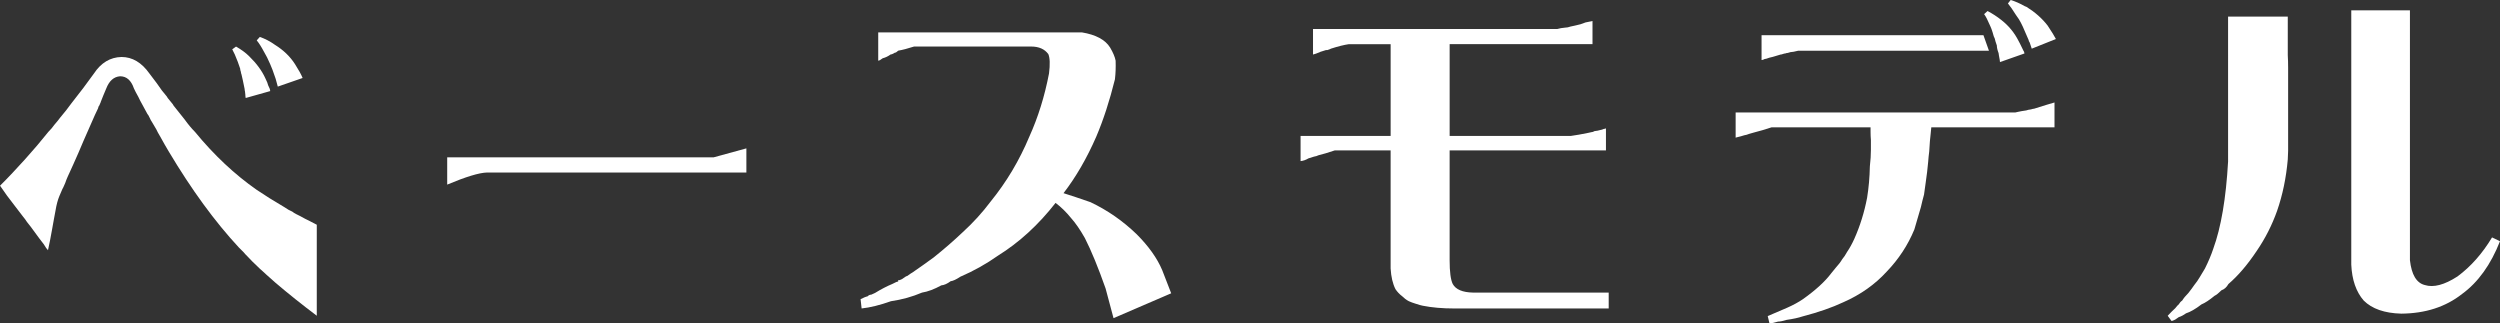
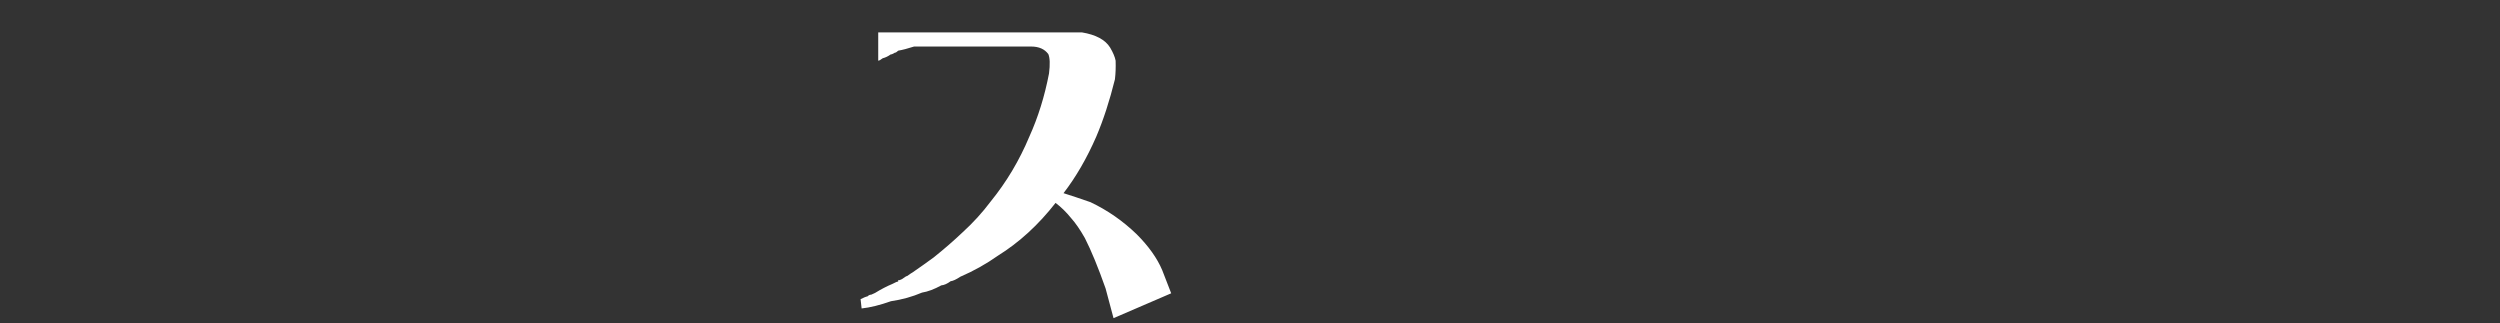
<svg xmlns="http://www.w3.org/2000/svg" id="b" viewBox="0 0 141.503 18.301">
  <rect x="0" y="0" width="141.503" height="18.301" fill="#333333" stroke="none" />
  <g id="c">
    <g id="d">
      <g id="e">
-         <path d="M17.93,13.652v4.219c-.847-.638-1.621-1.257-2.324-1.855-.183-.156-.358-.312-.527-.469-.092-.078-.176-.156-.254-.234-.065-.052-.156-.137-.273-.254-.183-.169-.352-.338-.508-.508-.131-.13-.215-.221-.254-.273-.014-.013-.104-.104-.273-.273-1.354-1.458-2.676-3.268-3.965-5.43-.156-.26-.312-.533-.469-.82-.117-.195-.195-.338-.234-.43-.117-.195-.202-.338-.254-.43-.039-.052-.078-.123-.117-.215-.053-.117-.098-.195-.137-.234-.117-.221-.202-.377-.254-.469-.117-.208-.202-.371-.254-.488-.117-.208-.202-.371-.254-.488-.156-.455-.417-.684-.781-.684-.352.026-.612.254-.781.684-.117.273-.222.527-.312.762-.014.053-.026.085-.039.098l-.039.098c-.039.039-.065.098-.078.176-.039.092-.098.215-.176.371-.222.508-.437.996-.645,1.465-.195.469-.391.918-.586,1.348-.117.248-.222.476-.312.684-.053.117-.098.234-.137.352-.039.078-.065.137-.078.176-.039.092-.065.144-.078.156-.065.156-.124.293-.176.41-.092.222-.163.488-.215.801-.026.117-.059.293-.098.527-.026.156-.059.339-.098.547-.078.443-.156.84-.234,1.191-.065-.064-.144-.176-.234-.332-.078-.104-.163-.215-.254-.332-.209-.286-.371-.508-.488-.664-.053-.064-.124-.156-.215-.273-.065-.104-.137-.201-.215-.293-.144-.195-.293-.391-.449-.586-.339-.43-.625-.82-.859-1.172.273-.273.508-.514.703-.723.234-.26.469-.514.703-.762.481-.533.924-1.055,1.328-1.562.143-.143.254-.273.332-.391.169-.195.279-.332.332-.41.234-.273.449-.547.645-.82.455-.572.879-1.133,1.27-1.68.403-.611.924-.924,1.562-.938.611,0,1.139.312,1.582.938.312.404.547.723.703.957.078.104.137.176.176.215.091.104.143.176.156.215.078.104.137.176.176.215.091.104.143.176.156.215.039.053.064.085.078.098.039.053.064.085.078.098.039.053.064.085.078.098.039.053.064.085.078.098.039.053.064.085.078.098.039.053.064.085.078.098.039.053.064.085.078.098.039.053.064.085.078.098.195.273.391.508.586.703,1.08,1.315,2.246,2.409,3.496,3.281.442.3.963.625,1.562.977.169.117.318.202.449.254.064.053.137.098.215.137l.234.117c.208.117.371.202.488.254.143.078.293.156.449.234v.938ZM13.633,4.062c-.026-.064-.039-.123-.039-.176-.053-.143-.098-.273-.137-.391-.117-.312-.222-.547-.312-.703l.215-.156c.299.17.547.352.742.547.416.404.723.82.918,1.25.091.183.143.312.156.391.078.144.117.254.117.332l-1.387.391c-.014-.078-.02-.143-.02-.195-.014-.078-.02-.137-.02-.176-.014-.052-.02-.098-.02-.137-.078-.391-.137-.664-.176-.82-.014-.025-.026-.078-.039-.156ZM14.941,2.93c-.144-.273-.28-.488-.41-.645l.176-.195c.299.104.586.254.859.449.481.3.859.664,1.133,1.094.208.326.352.586.43.781l-1.406.488c-.039-.13-.078-.273-.117-.43-.014-.025-.02-.045-.02-.059-.117-.352-.215-.611-.293-.781-.117-.273-.234-.508-.352-.703Z" style="fill:#fff;" />
-         <path d="M42.246,8.398v1.367h-14.688c-.443.014-1.191.241-2.246.684v-1.543h15.078l1.855-.508Z" style="fill:#fff;" />
        <path d="M66.289,16.602l-3.262,1.406-.449-1.68c-.417-1.185-.808-2.135-1.172-2.852-.273-.481-.534-.859-.781-1.133-.273-.338-.566-.625-.879-.859-.964,1.237-2.051,2.233-3.262,2.988-.664.469-1.374.866-2.129,1.191-.234.156-.417.241-.547.254-.195.144-.371.222-.527.234-.404.222-.769.358-1.094.41-.547.234-1.133.397-1.758.488-.625.222-1.179.358-1.66.41l-.059-.527c.182-.091.312-.144.391-.156.065-.065.137-.098.215-.098.13-.065.202-.098.215-.098.338-.208.664-.378.977-.508.169-.091.28-.137.332-.137v-.078h.078l.137-.059c.156-.117.254-.176.293-.176.182-.13.28-.195.293-.195.417-.286.82-.572,1.211-.859.586-.469,1.133-.943,1.641-1.426.586-.533,1.113-1.113,1.582-1.738.898-1.106,1.627-2.33,2.188-3.672.495-1.094.866-2.285,1.113-3.574.065-.521.052-.885-.039-1.094-.208-.286-.534-.43-.977-.43h-6.621c-.365.117-.664.195-.898.234-.078.078-.144.117-.195.117-.104.065-.183.098-.234.098-.144.104-.293.176-.449.215-.117.092-.202.137-.254.137v-1.602h11.523c.794.131,1.328.417,1.602.859.169.287.273.534.312.742.013.378,0,.729-.039,1.055-.3,1.211-.651,2.292-1.055,3.242-.534,1.225-1.152,2.292-1.855,3.203.417.131.924.3,1.523.508.963.456,1.836,1.062,2.617,1.816.677.678,1.159,1.354,1.445,2.031l.508,1.309Z" style="fill:#fff;" />
-         <path d="M91.054,16.562v.898h-8.73c-.677,0-1.276-.052-1.797-.156-.078-.013-.215-.052-.41-.117-.13-.039-.254-.085-.371-.137-.078-.039-.149-.085-.215-.137-.013-.013-.065-.059-.156-.137-.156-.117-.286-.254-.391-.41-.156-.312-.247-.703-.273-1.172v-6.68h-3.164c-.391.131-.696.222-.918.273-.078.039-.163.065-.254.078l-.312.098c-.156.092-.306.144-.449.156v-1.426h5.098V2.5h-2.363c-.273.039-.612.124-1.016.254-.013.014-.078.039-.195.078h-.078l-.312.098c-.208.092-.352.144-.43.156v-1.445h13.828c.13-.039.28-.064.449-.078.091,0,.188-.02.293-.059l.273-.059c.208-.039.403-.098.586-.176l.391-.078v1.309h-8.086v5.195h6.855c.286-.039.618-.098.996-.176.078-.013.137-.025.176-.039.052,0,.11-.02.176-.059.13-.013.234-.032.312-.059.078-.013.144-.032.195-.059.078-.013.124-.025.137-.039v1.25h-8.848v6.211c0,.664.059,1.113.176,1.348.169.312.554.476,1.152.488h1.602-1.602,7.676Z" style="fill:#fff;" />
-         <path d="M114.237,6.328c.052-.013.117-.025.195-.039.052-.013.137-.025.254-.039.065-.025.156-.045.273-.059.078-.025.137-.039.176-.039.573-.182.957-.299,1.152-.352v1.406h-6.973c-.013.104-.026.234-.039.391-.013.078-.02.144-.02.195-.013.092-.02.156-.02.195-.013.144-.026.339-.039.586-.026.195-.046.391-.059.586-.026.209-.046.397-.059.566-.039.273-.065.469-.078.586-.026.156-.059.391-.098.703-.065.234-.124.469-.176.703-.117.417-.241.84-.371,1.27-.365.886-.886,1.68-1.562,2.383-.664.729-1.484,1.309-2.461,1.738-.638.3-1.406.566-2.305.801-.234.078-.534.144-.898.195-.208.065-.371.098-.488.098-.208.065-.371.098-.488.098l-.098-.41c.338-.144.703-.3,1.094-.469.352-.156.651-.319.898-.488.716-.508,1.25-.996,1.602-1.465.078-.091.163-.195.254-.312.156-.169.28-.332.371-.488.091-.104.182-.24.273-.41.143-.208.28-.455.41-.742.325-.729.566-1.504.723-2.324.091-.56.143-1.152.156-1.777.039-.338.059-.65.059-.938v-.547c-.013-.156-.02-.312-.02-.469v-.254h-5.605c-.352.117-.684.215-.996.293-.052.014-.144.039-.273.078-.091.039-.183.065-.273.078-.117.039-.261.078-.43.117-.026.014-.046.02-.059.02v-1.426h15.82c.039-.013.098-.025.176-.039ZM99.882,3.34c-.065.039-.124.059-.176.059v-1.406h12.559l.312.879h-10.801c-.208.053-.352.078-.43.078-.117.039-.202.059-.254.059-.013.014-.039.02-.078.02-.039.014-.065.02-.078.02-.065.026-.117.039-.156.039-.378.117-.586.176-.625.176-.144.053-.234.078-.273.078ZM112.792,1.855c-.052-.169-.098-.293-.137-.371-.144-.338-.261-.566-.352-.684l.195-.176c.273.144.534.312.781.508.417.326.742.723.977,1.191.013.014.104.195.273.547.026.026.045.078.059.156l-1.387.488c0-.052-.02-.176-.059-.371-.013-.052-.02-.098-.02-.137-.065-.169-.098-.312-.098-.43-.065-.182-.104-.312-.117-.391-.039-.064-.078-.176-.117-.332ZM114.276,1.094c-.078-.117-.137-.201-.176-.254-.169-.273-.319-.488-.449-.645l.156-.195c.26.078.527.195.801.352.026.014.059.026.098.039.481.3.879.651,1.191,1.055.234.352.391.605.469.762l-1.367.547-.117-.352c-.039-.052-.059-.098-.059-.137-.169-.377-.28-.631-.332-.762-.065-.143-.137-.279-.215-.41Z" style="fill:#fff;" />
-         <path d="M129.491.938v2.188c.013.209.02.449.02.723v4.688c-.013.273-.02.437-.02.488-.091,1.042-.293,2.012-.605,2.91-.287.808-.671,1.562-1.152,2.266-.521.781-1.055,1.406-1.602,1.875-.104.183-.234.3-.391.352-.169.169-.3.273-.391.312-.3.247-.547.41-.742.488-.339.261-.632.43-.879.508-.144.104-.28.176-.41.215-.195.144-.332.215-.41.215l-.215-.293c.156-.169.299-.312.43-.43.078-.104.143-.176.195-.215.052-.091.117-.163.195-.215.078-.13.195-.273.352-.43.143-.183.254-.332.332-.449.117-.144.221-.293.312-.449.143-.247.241-.41.293-.488.195-.391.352-.762.469-1.113.442-1.211.723-2.857.84-4.941V.938h3.379ZM141.503,13.652c-.521,1.328-1.237,2.324-2.148,2.988-.925.729-2.07,1.101-3.438,1.113-.951-.026-1.66-.273-2.129-.742-.43-.495-.664-1.172-.703-2.031V.586h3.32v14.141c.091.82.371,1.289.84,1.406.495.156,1.113-.007,1.855-.488.755-.56,1.406-1.295,1.953-2.207.143.065.293.137.449.215Z" style="fill:#fff;" />
      </g>
    </g>
  </g>
</svg>